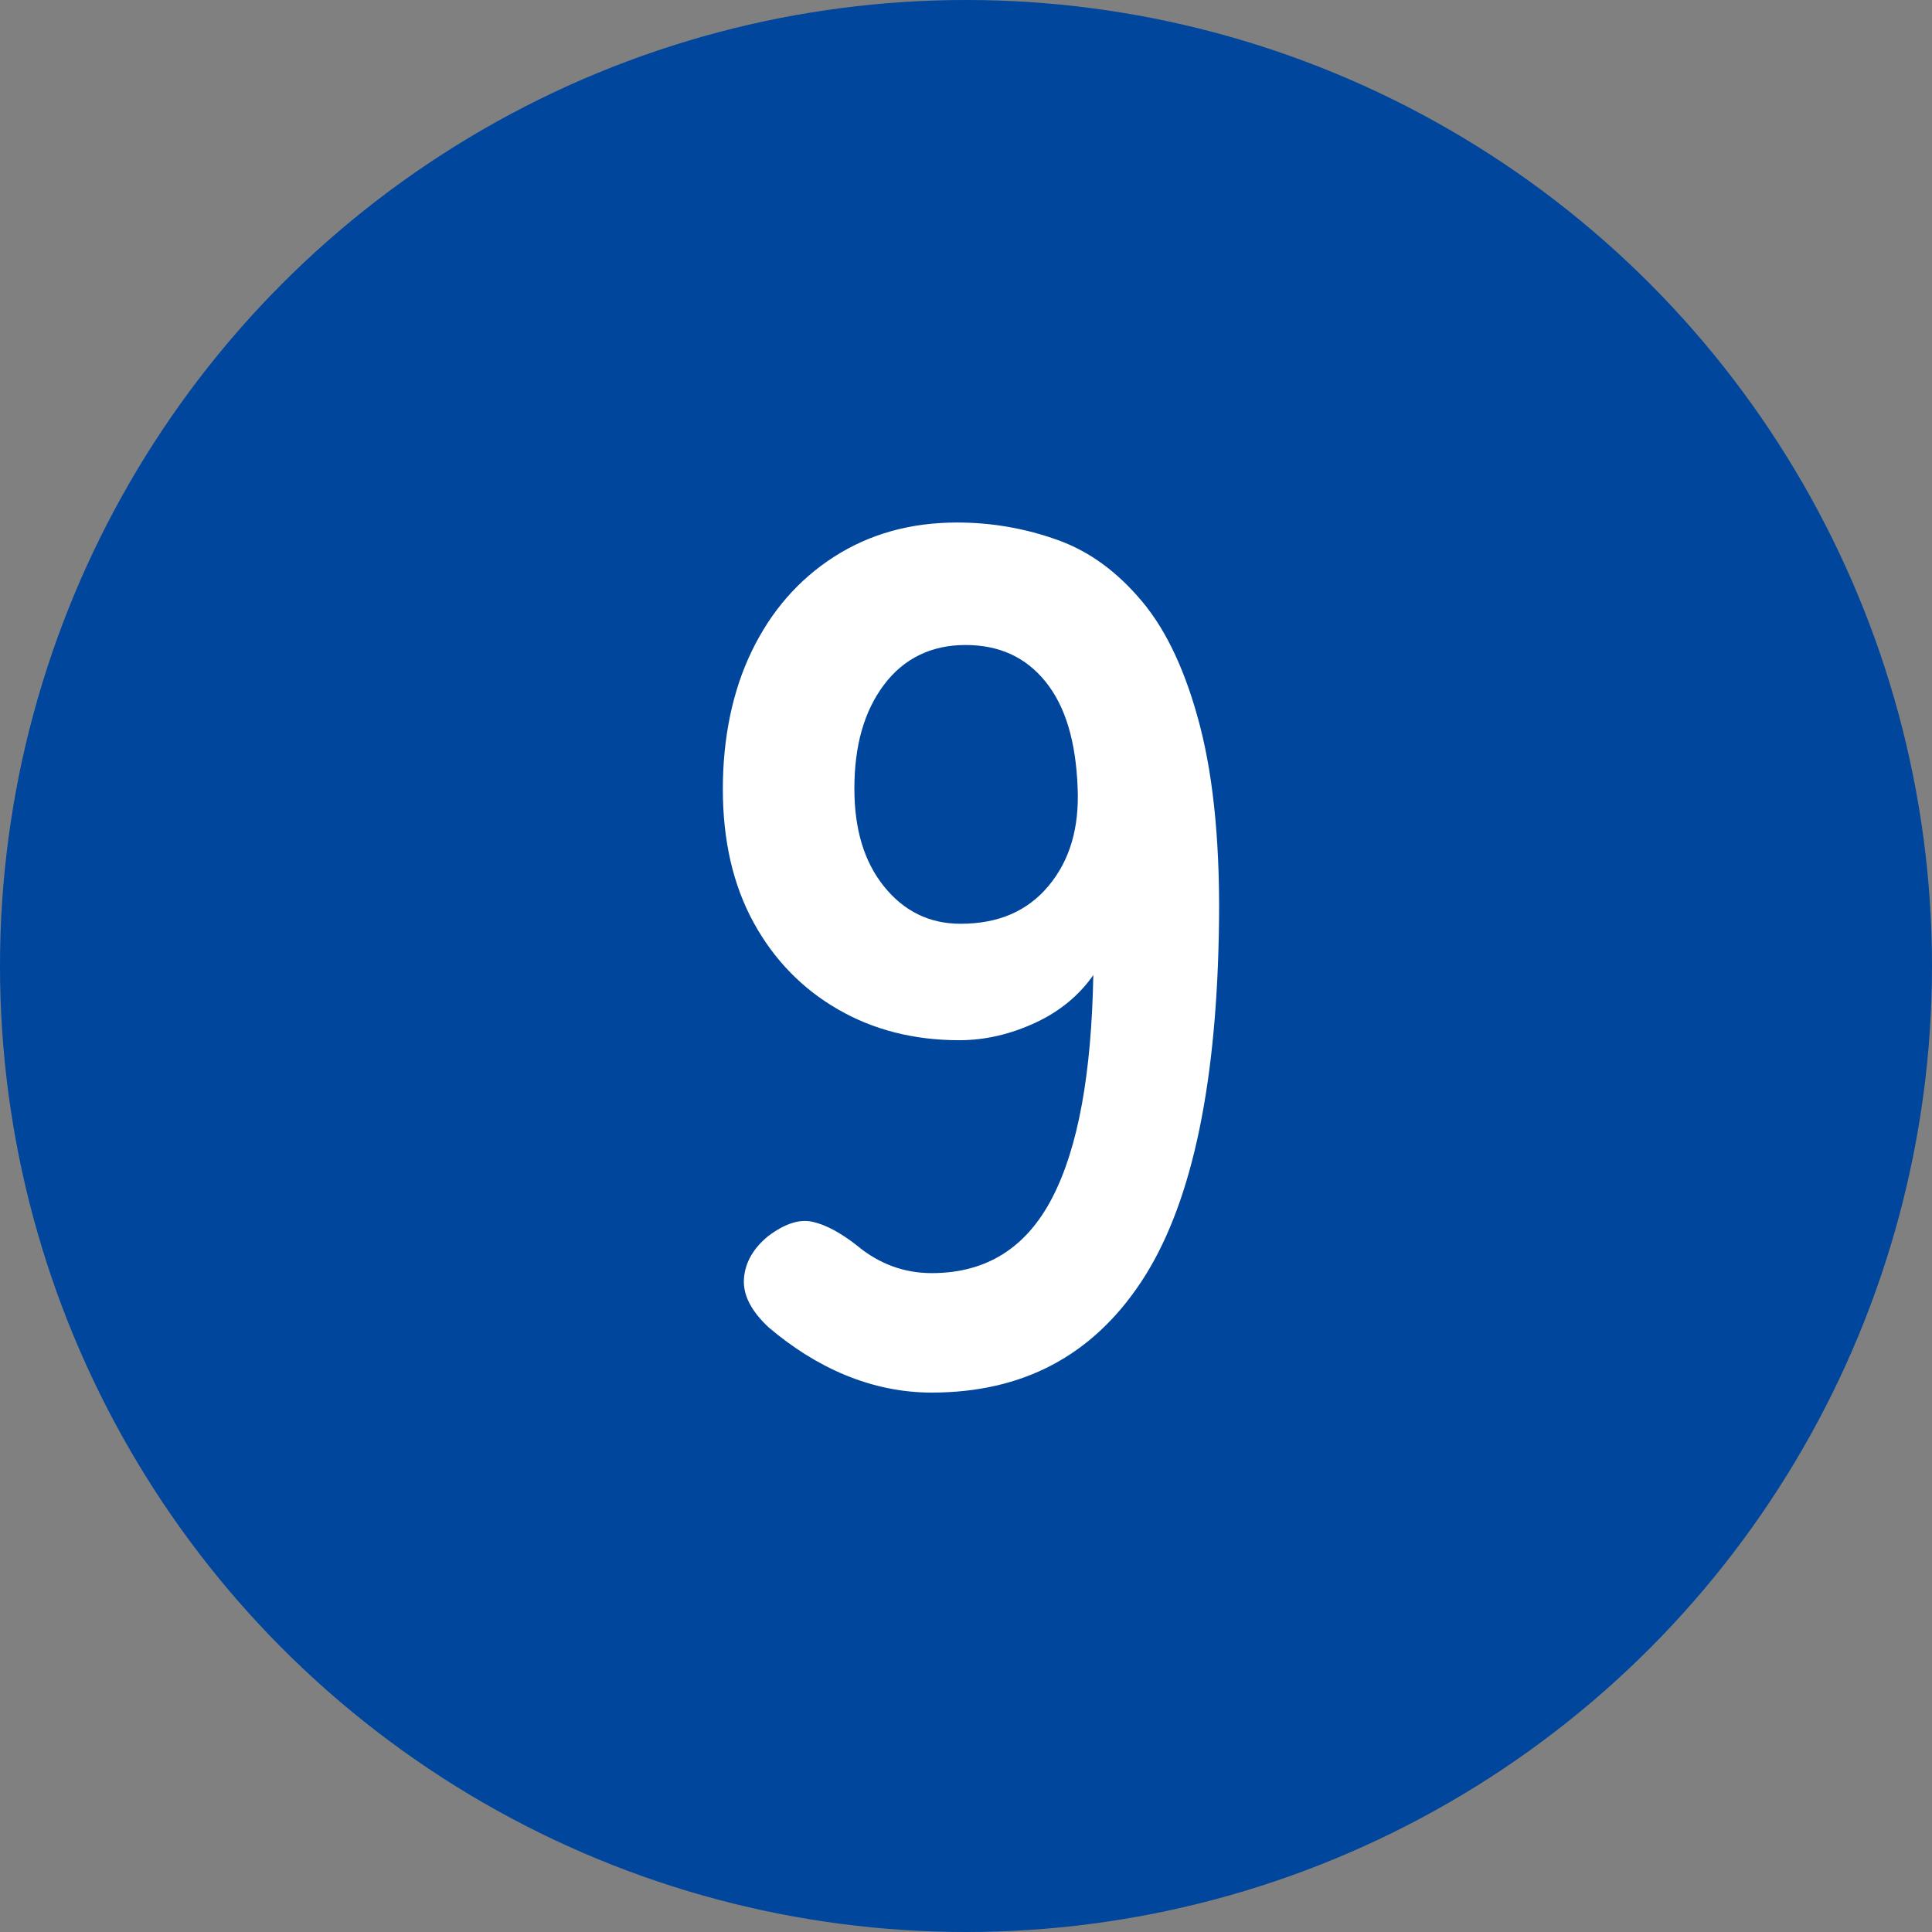
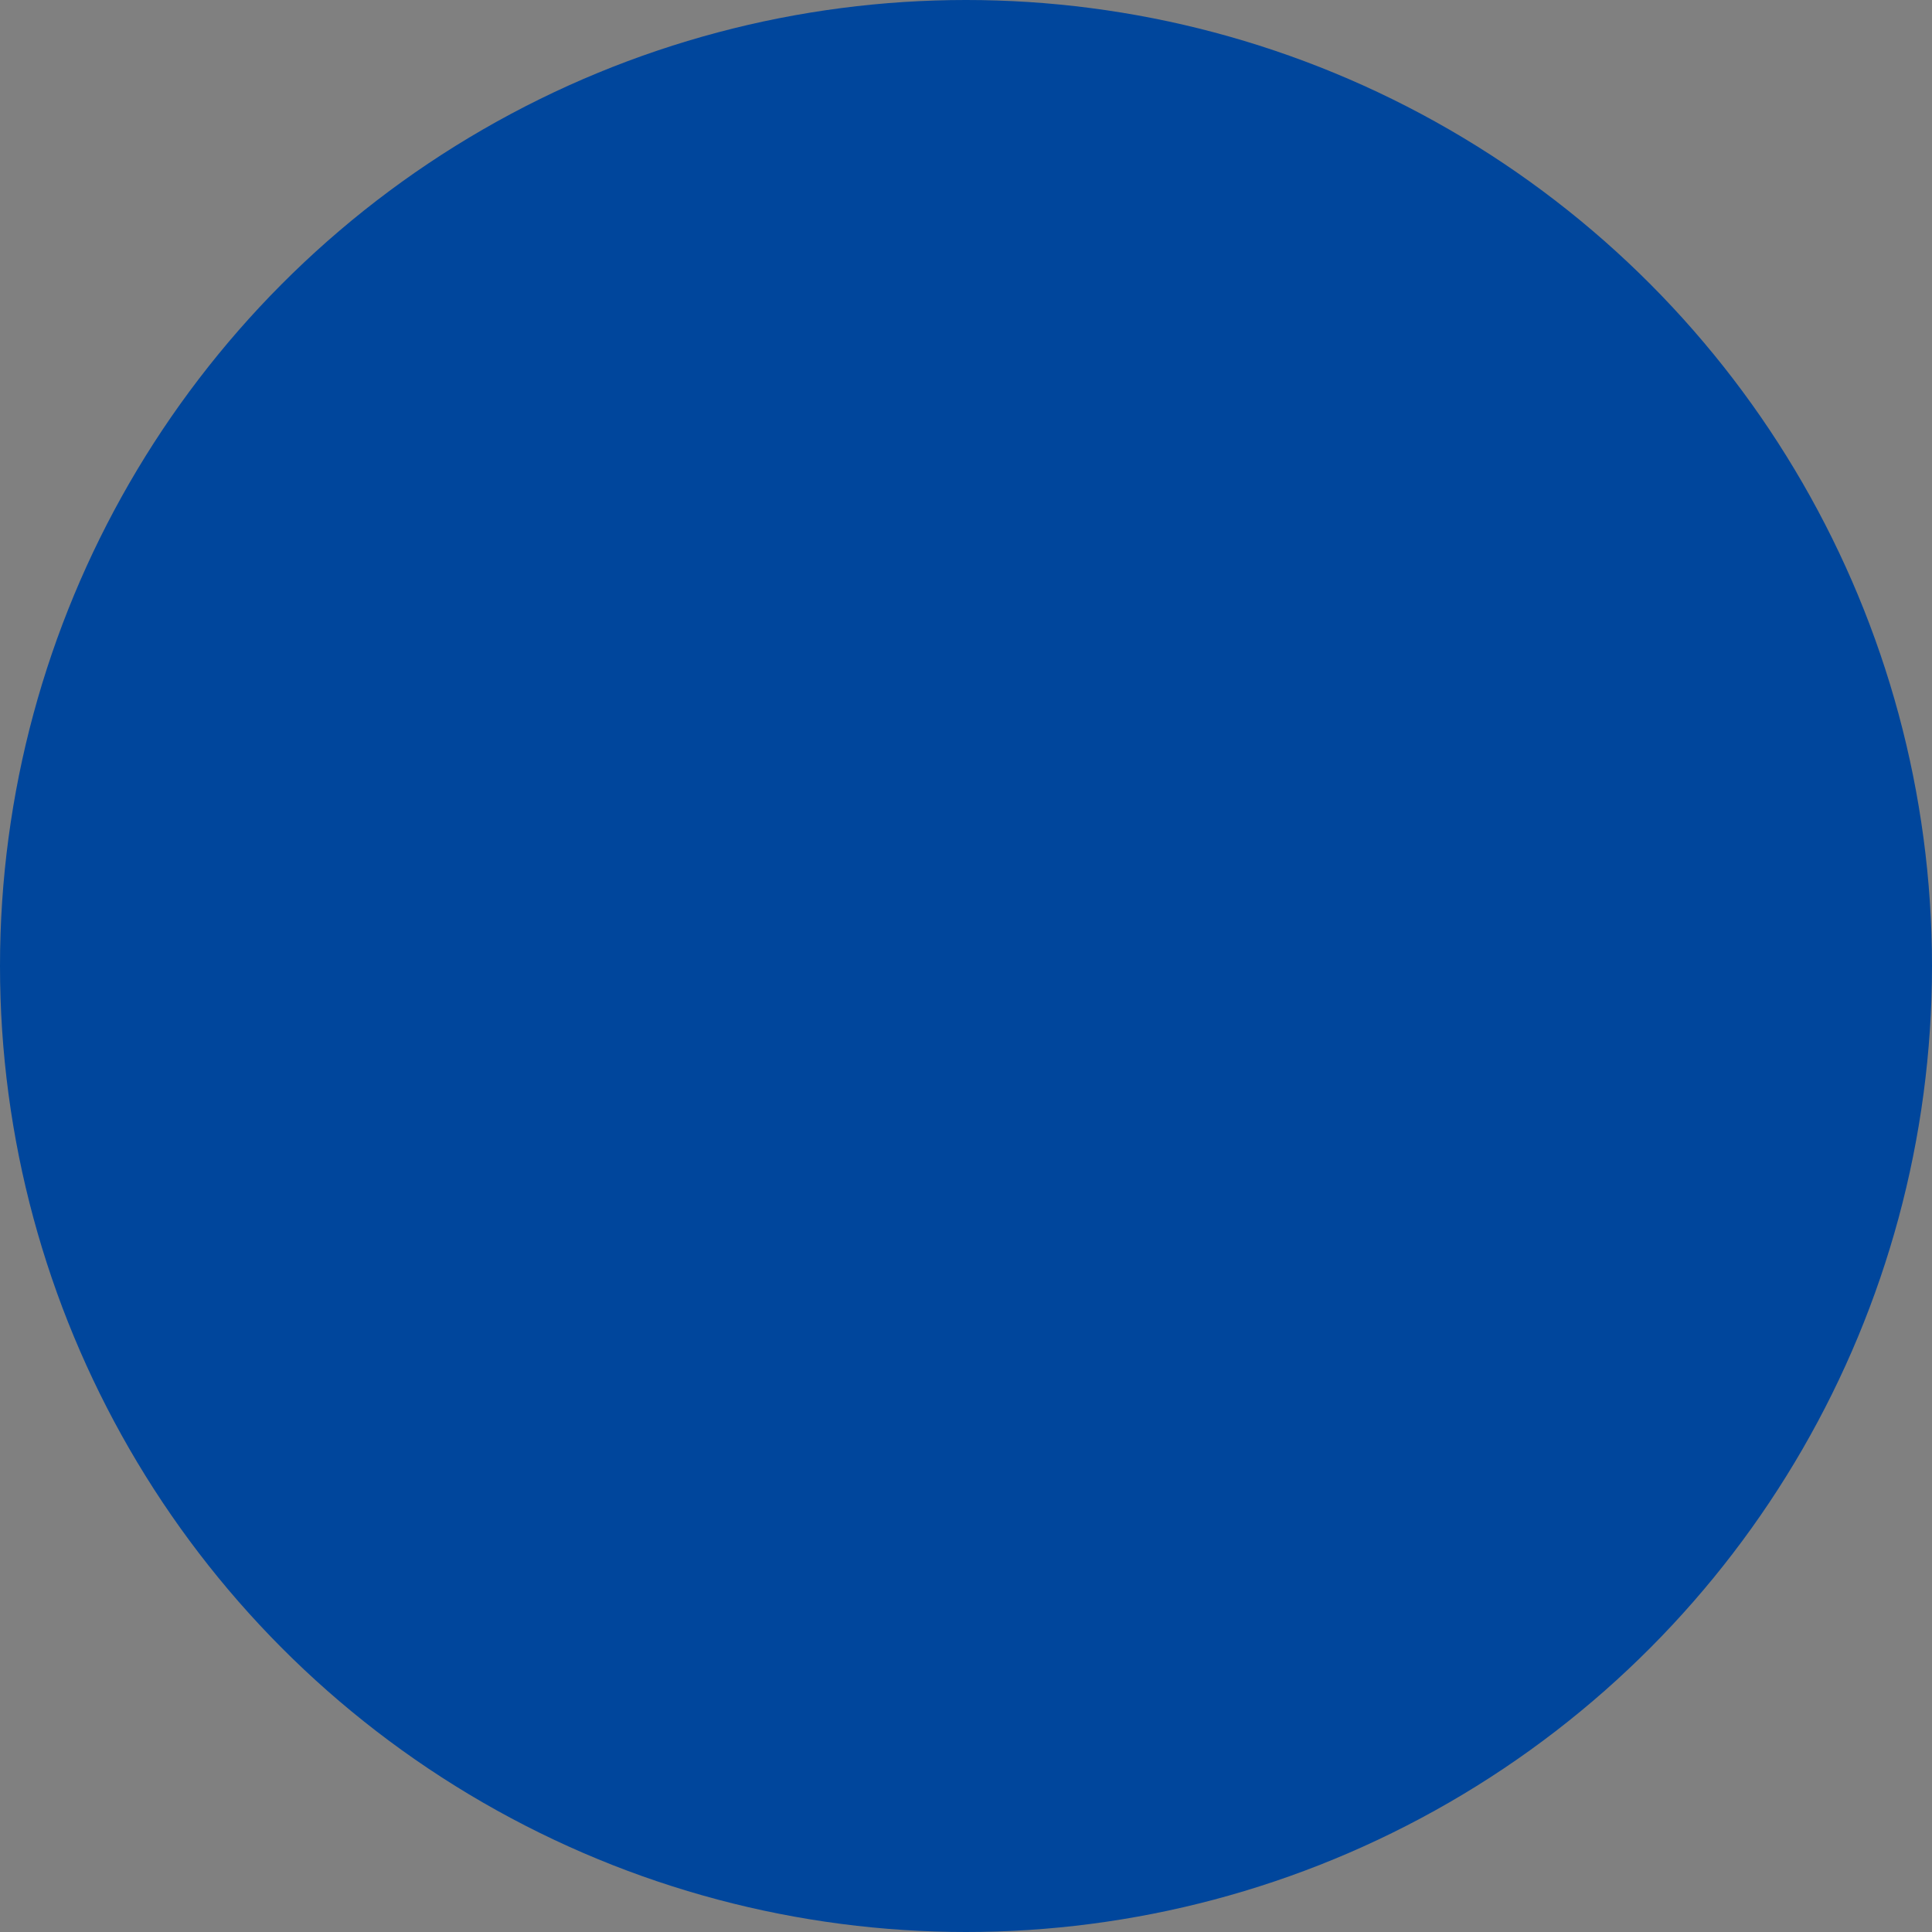
<svg xmlns="http://www.w3.org/2000/svg" id="_レイヤー_2" data-name="レイヤー 2" viewBox="0 0 32.02 32.02">
  <rect x="0" y="0" width="32.02" height="32.02" fill="#808080" stroke="none" />
  <defs>
    <style>
      .cls-1 {
        fill: #00469c;
      }

      .cls-1, .cls-2 {
        stroke-width: 0px;
      }

      .cls-2 {
        fill: #fff;
      }
    </style>
  </defs>
  <g id="_レイヤー_1-2" data-name="レイヤー 1">
    <g>
      <circle class="cls-1" cx="16.01" cy="16.01" r="16.01" />
-       <path class="cls-2" d="M15.44,23.08c-.49,0-.97-.1-1.43-.29-.46-.19-.88-.46-1.27-.79-.29-.27-.43-.54-.41-.81.02-.27.16-.51.41-.71.27-.2.51-.28.73-.23s.46.18.73.39c.37.31.79.46,1.24.46.91,0,1.57-.42,2-1.25.43-.83.65-2.06.68-3.69-.23.33-.55.6-.96.79-.41.19-.83.29-1.26.29-.75,0-1.42-.17-2.01-.51-.59-.34-1.06-.82-1.4-1.44s-.51-1.36-.51-2.21.16-1.63.48-2.29.77-1.18,1.36-1.56c.59-.38,1.27-.57,2.04-.57.59,0,1.14.1,1.67.29s.99.53,1.4,1.02c.41.49.73,1.18.96,2.07s.34,2.04.31,3.44c-.05,2.63-.48,4.55-1.29,5.77s-1.96,1.83-3.47,1.83ZM15.92,15.31c.63,0,1.11-.21,1.46-.63.35-.42.51-.96.48-1.63-.03-.76-.2-1.34-.53-1.75s-.77-.61-1.33-.61-1.02.22-1.35.66-.49,1.01-.49,1.72c0,.67.16,1.21.49,1.62.33.41.75.62,1.27.62Z" />
    </g>
  </g>
</svg>